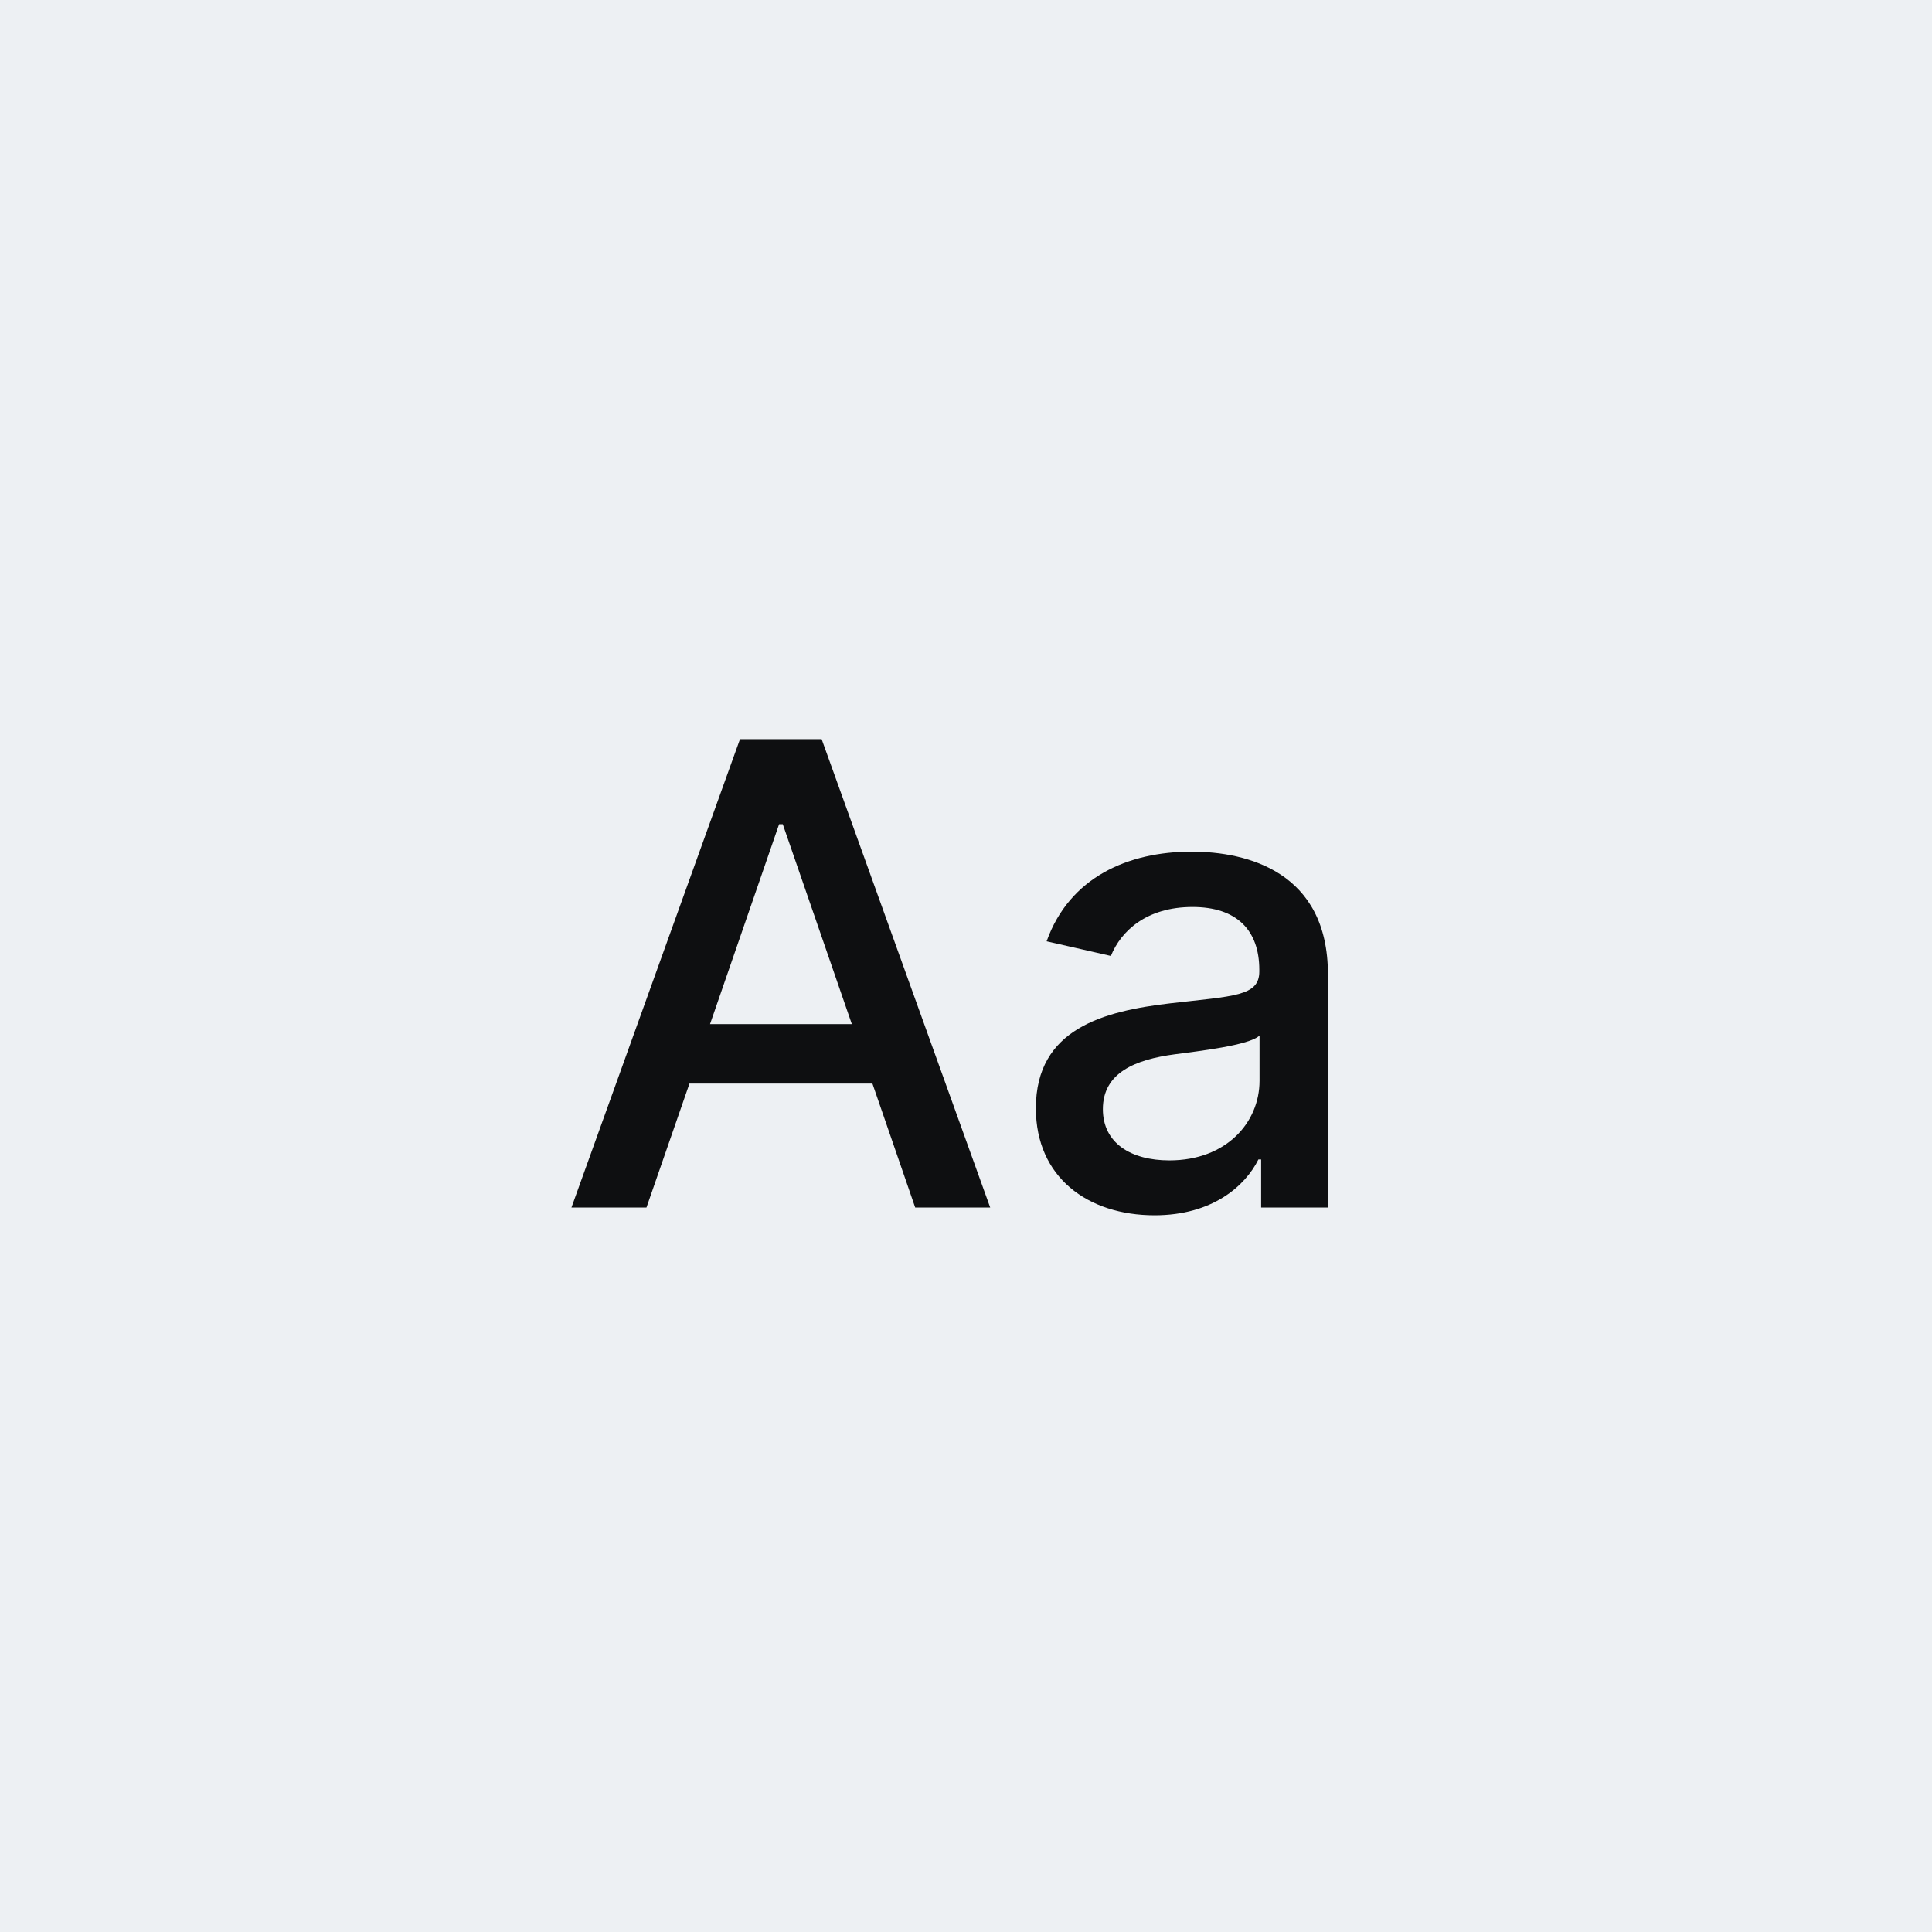
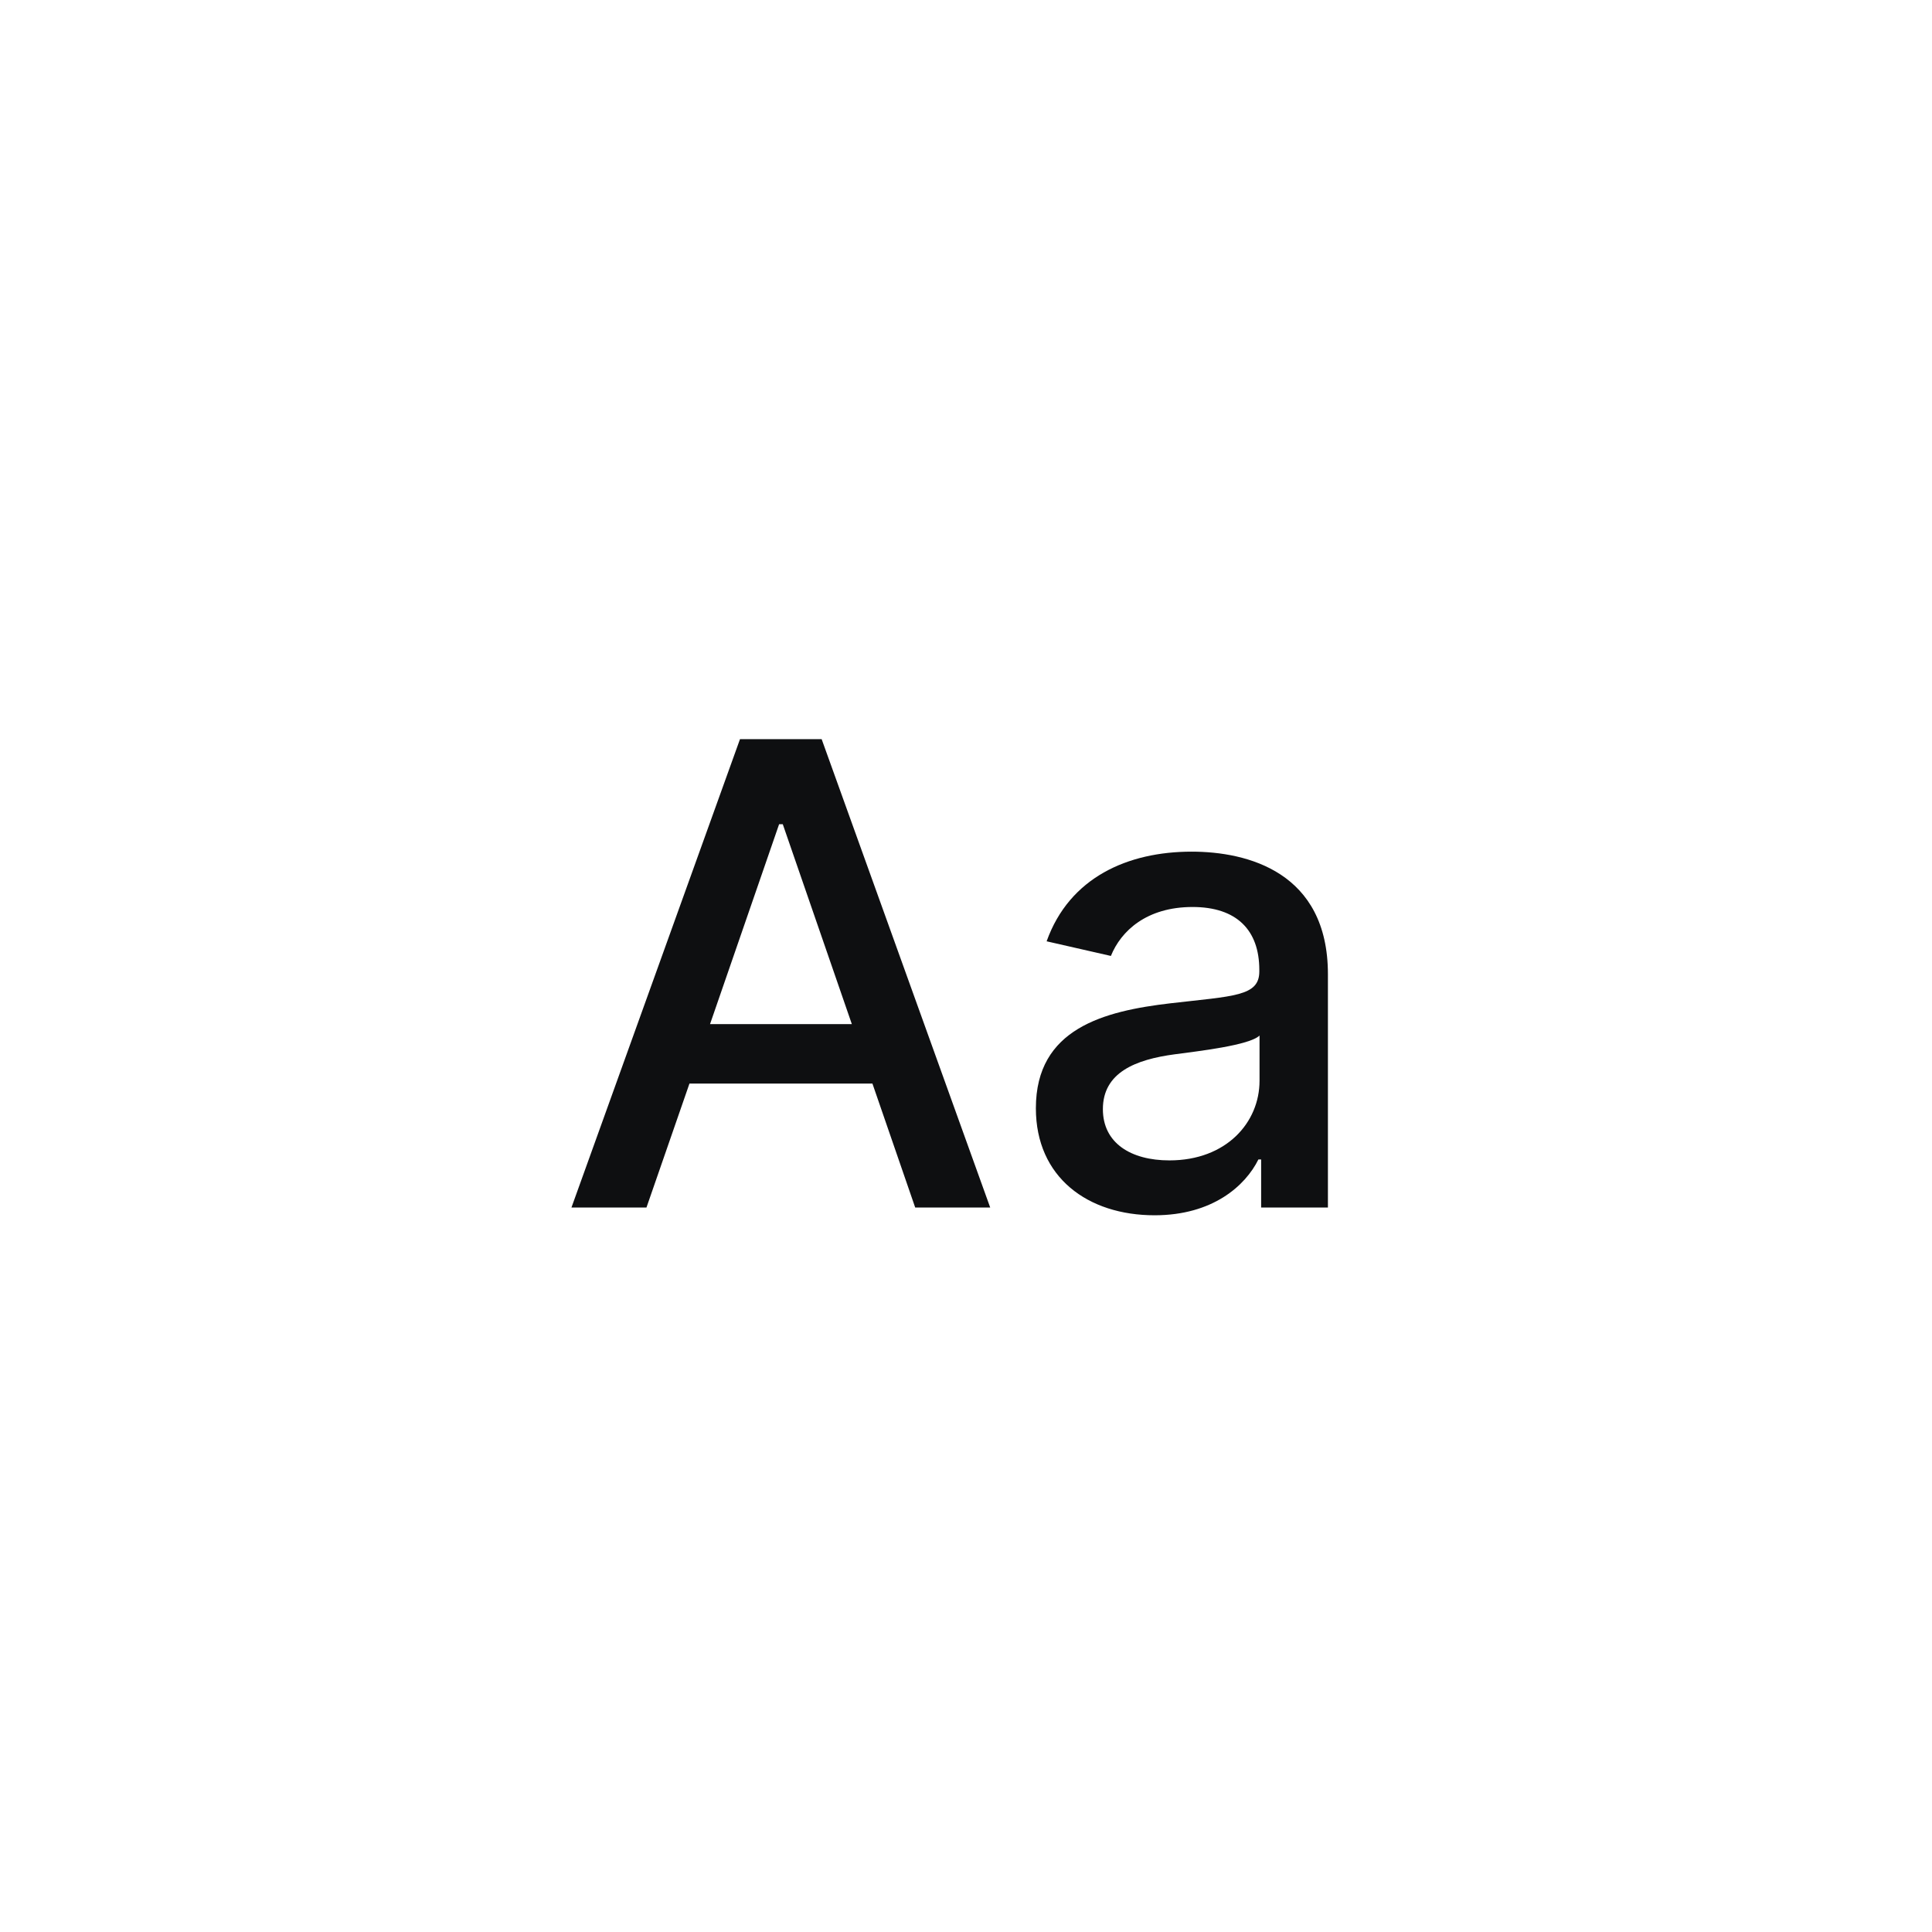
<svg xmlns="http://www.w3.org/2000/svg" width="240" height="240" viewBox="0 0 240 240" fill="none">
-   <rect width="240" height="240" fill="#EDF0F3" />
  <path d="M80.307 150L85.648 134.602H108.375L113.688 150H123.006L102.068 91.818H91.926L70.989 150H80.307ZM88.204 127.216L96.784 102.386H97.239L105.818 127.216H88.204ZM143.425 150.966C150.641 150.966 154.703 147.301 156.322 144.034H156.663V150H164.959V121.023C164.959 108.324 154.959 105.795 148.027 105.795C140.129 105.795 132.857 108.977 130.016 116.932L137.999 118.75C139.249 115.653 142.43 112.67 148.141 112.67C153.624 112.67 156.436 115.54 156.436 120.483V120.682C156.436 123.778 153.254 123.722 145.413 124.631C137.146 125.597 128.68 127.756 128.68 137.67C128.68 146.25 135.129 150.966 143.425 150.966ZM145.271 144.148C140.47 144.148 137.004 141.989 137.004 137.784C137.004 133.239 141.038 131.619 145.953 130.966C148.709 130.597 155.243 129.858 156.464 128.636V134.261C156.464 139.432 152.345 144.148 145.271 144.148Z" fill="#0E0F11" />
</svg>